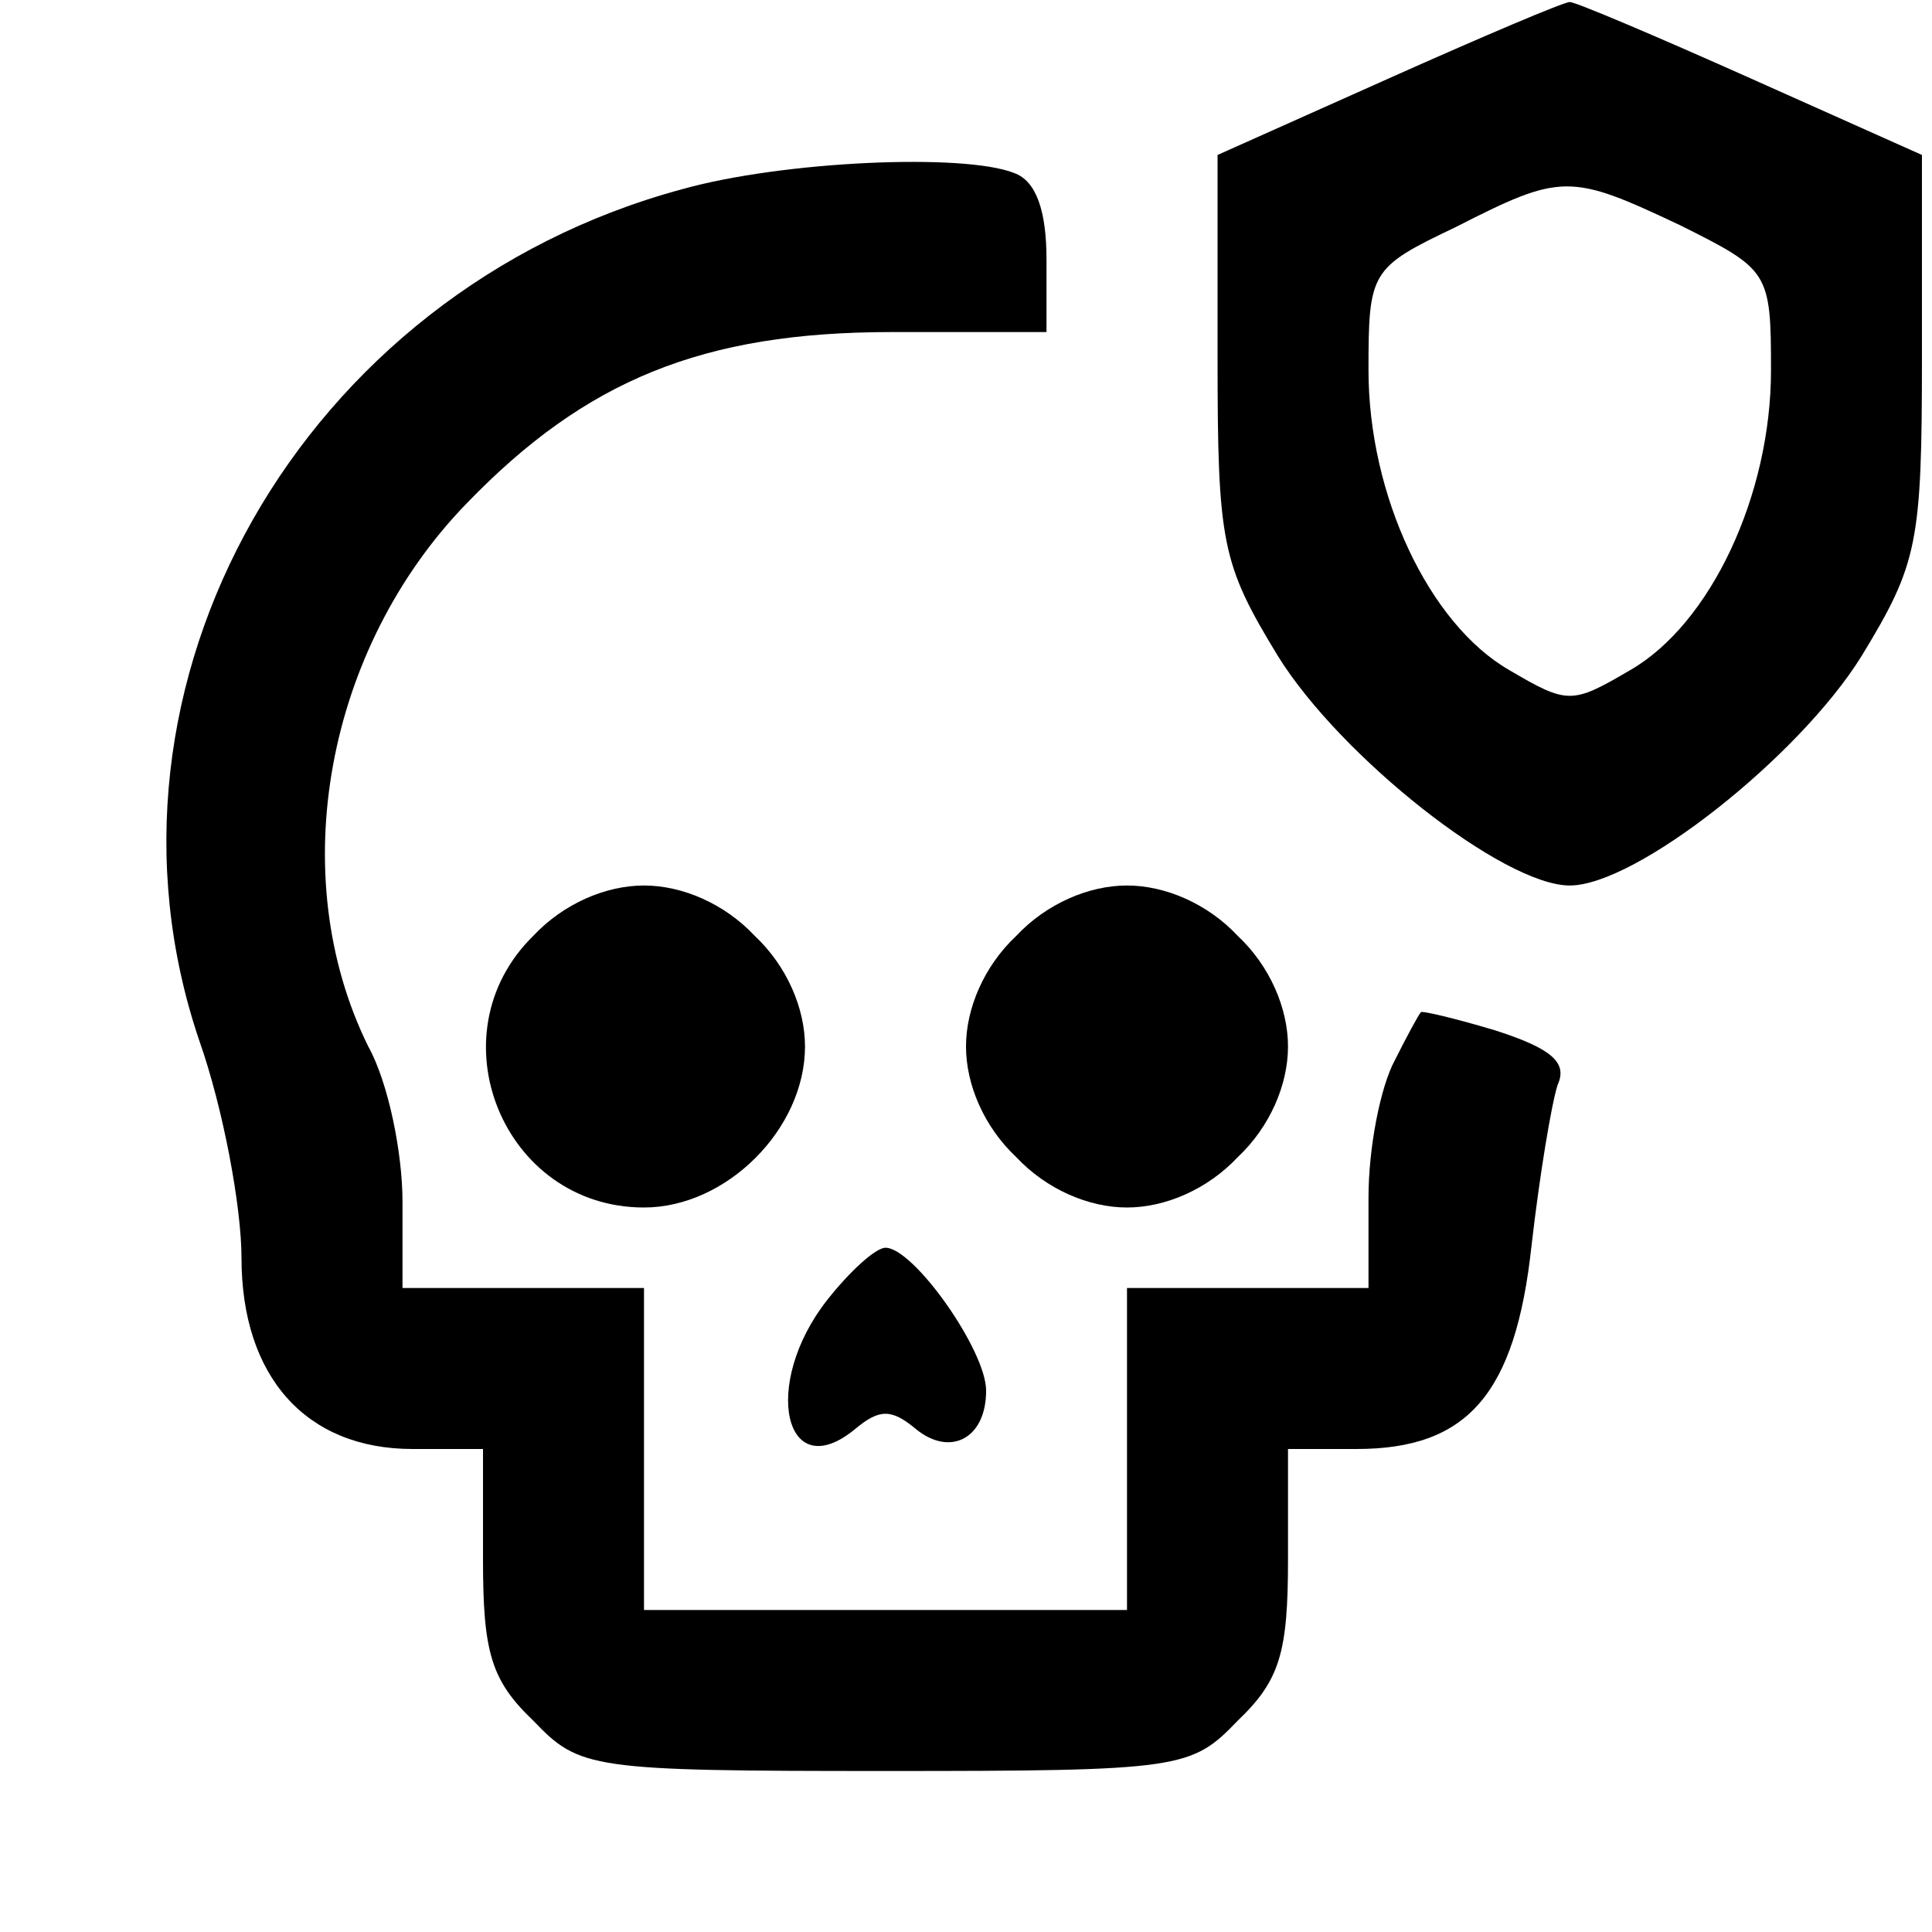
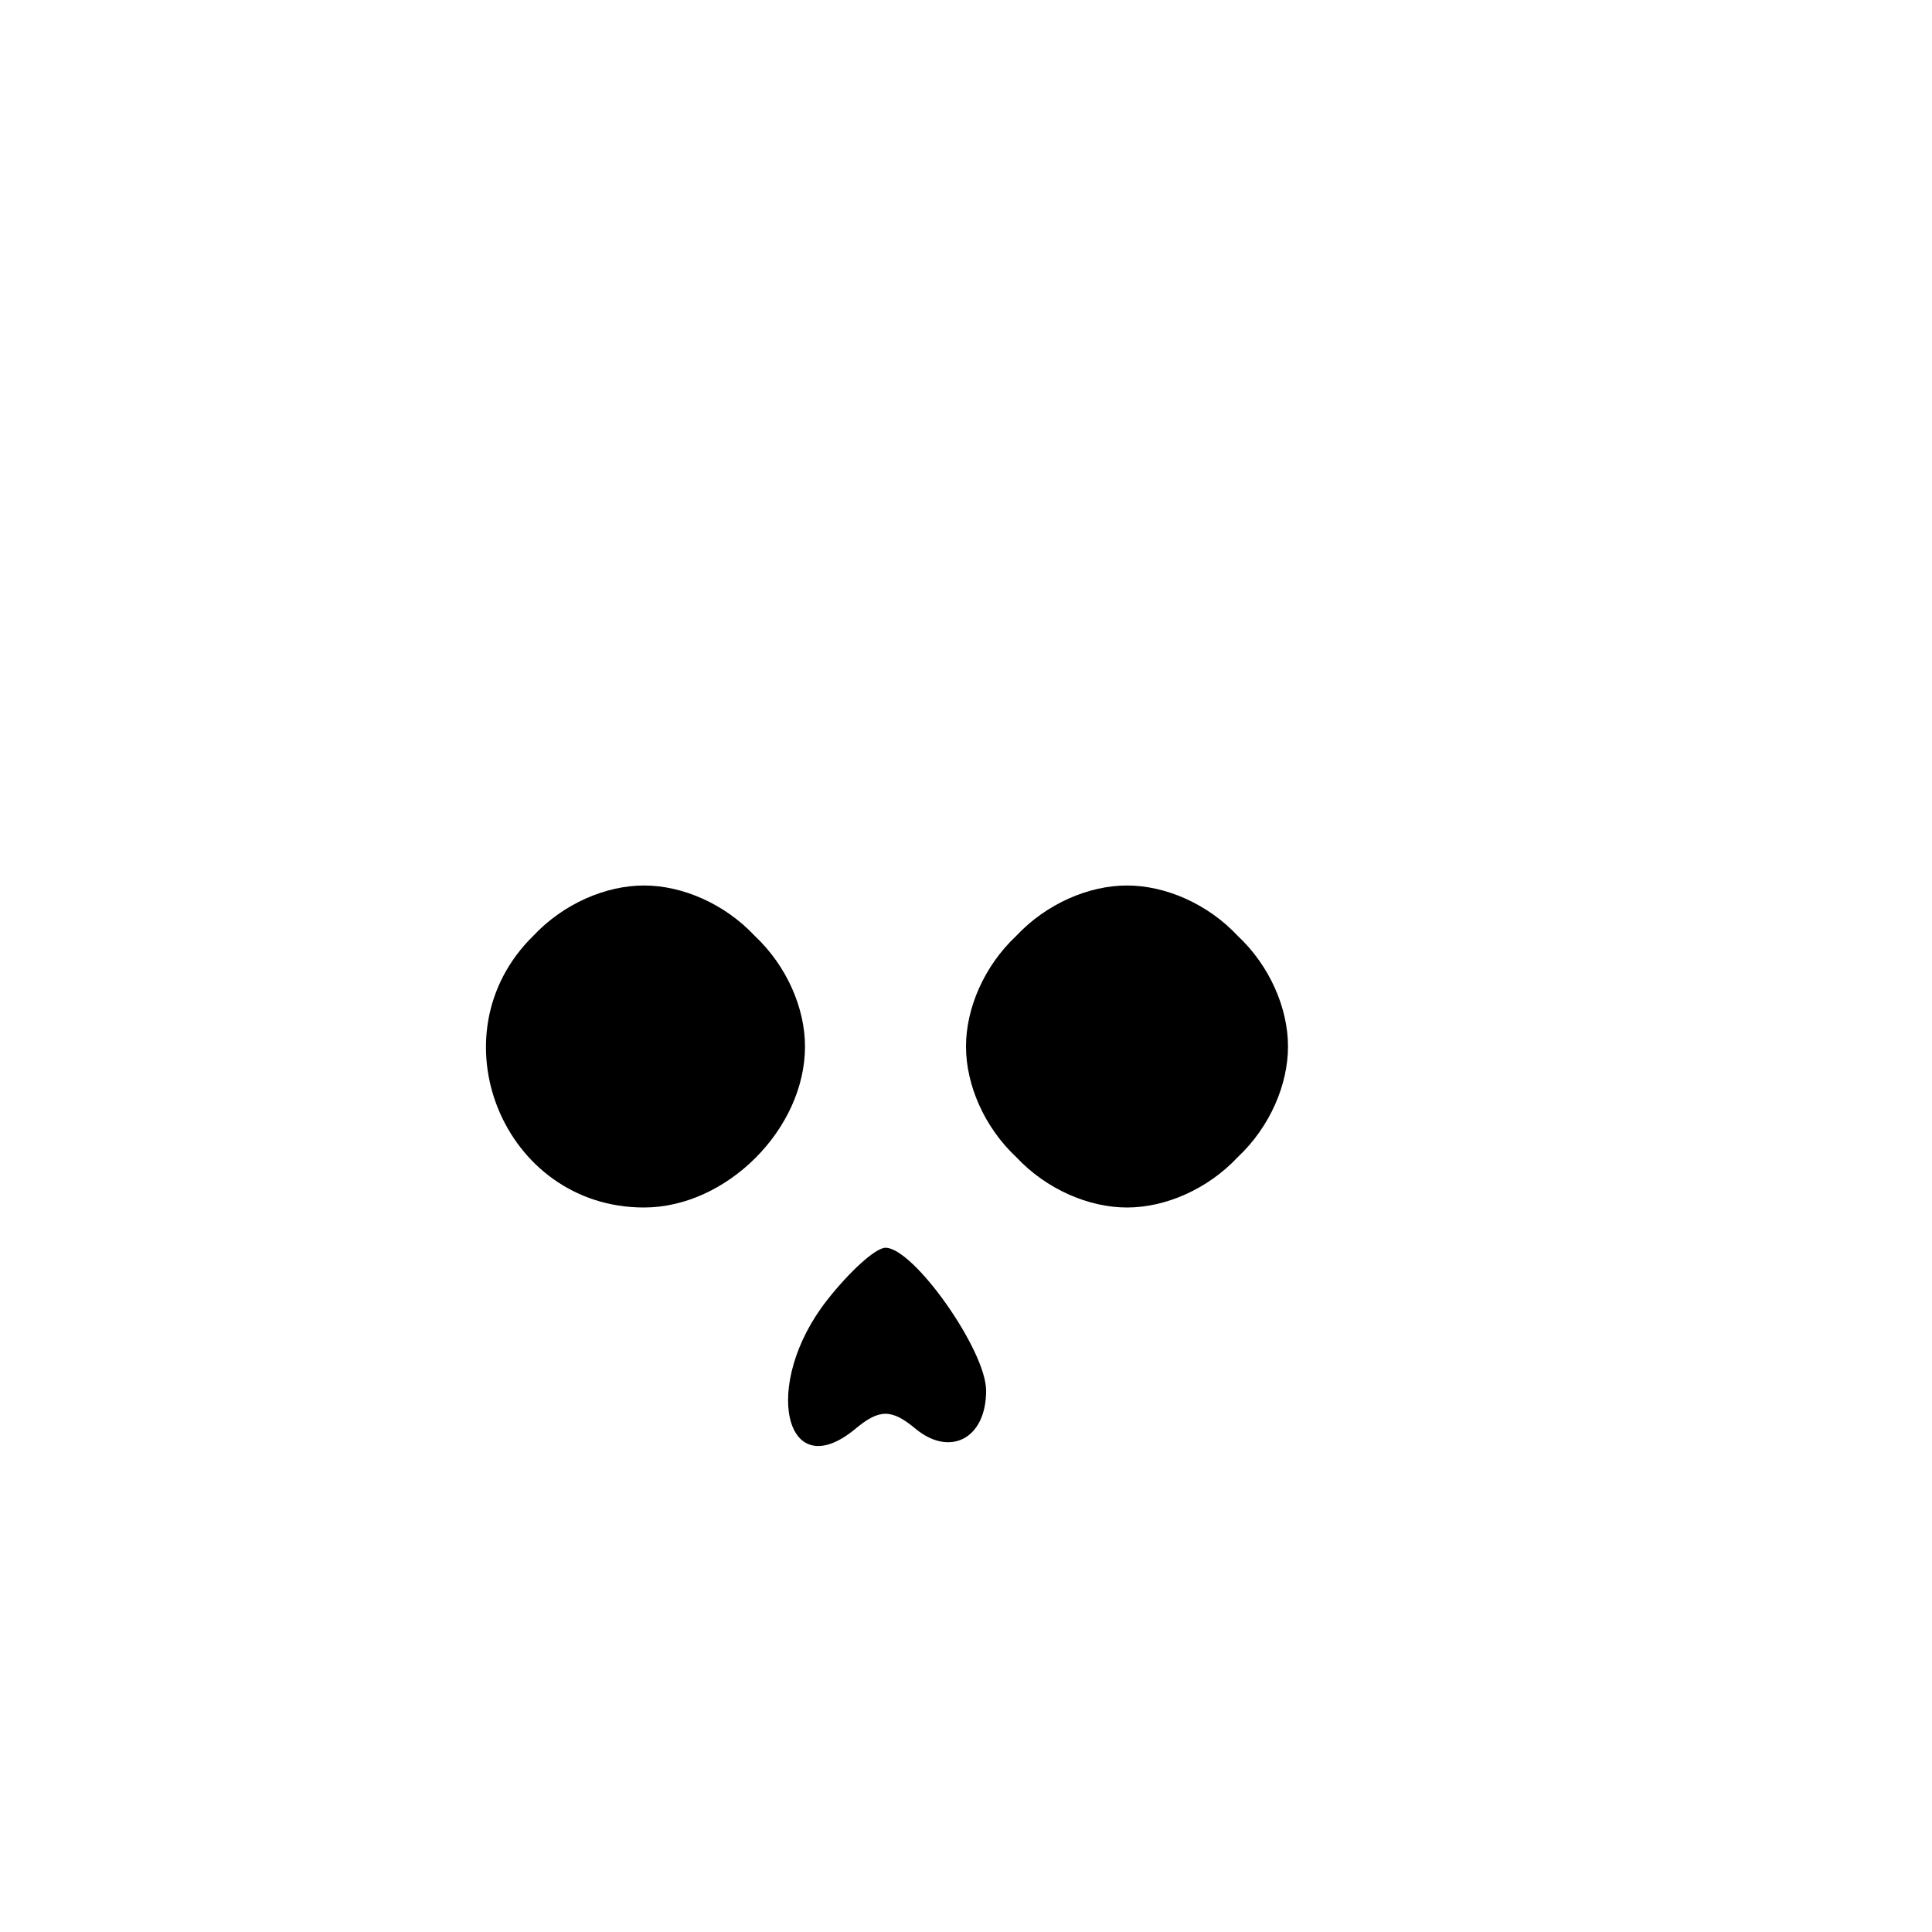
<svg xmlns="http://www.w3.org/2000/svg" version="1.0" width="96pt" height="96pt" viewBox="0 0 96 96" preserveAspectRatio="xMidYMid meet">
  <g transform="translate(0,96) scale(0.1,-0.1)" fill="#000000" stroke="none">
-     <path d="M690 921 l-85 -38 0 -100 c0 -93 2 -103 30 -149 31 -50 112 -114 145 -114 33 0 114 64 145 114 28 46 30 56 30 149 l0 100 -85 38 c-47 21 -87 38 -90 38 -3 0 -43 -17 -90 -38z m145 -73 c44 -22 45 -23 45 -72 0 -62 -30 -126 -70 -149 -29 -17 -31 -17 -60 0 -40 23 -70 87 -70 149 0 49 1 51 43 71 53 27 57 27 112 1z" />
-     <path d="M339 866 c-189 -51 -300 -246 -240 -423 12 -34 21 -83 21 -108 0 -59 32 -95 85 -95 l35 0 0 -55 c0 -46 4 -60 25 -80 23 -24 28 -25 175 -25 147 0 152 1 175 25 21 20 25 34 25 80 l0 55 34 0 c55 0 79 27 87 101 4 35 10 71 13 80 5 11 -3 18 -31 27 -20 6 -37 10 -37 9 -1 -1 -7 -12 -13 -24 -7 -13 -13 -43 -13 -68 l0 -45 -60 0 -60 0 0 -80 0 -80 -120 0 -120 0 0 80 0 80 -60 0 -60 0 0 43 c0 24 -7 59 -17 77 -42 85 -21 198 49 270 59 61 117 85 211 85 l77 0 0 36 c0 24 -5 39 -16 43 -25 10 -115 6 -165 -8z" />
    <path d="M265 495 c-50 -49 -15 -135 55 -135 41 0 80 39 80 80 0 19 -9 40 -25 55 -15 16 -36 25 -55 25 -19 0 -40 -9 -55 -25z" />
    <path d="M505 495 c-16 -15 -25 -36 -25 -55 0 -19 9 -40 25 -55 15 -16 36 -25 55 -25 19 0 40 9 55 25 16 15 25 36 25 55 0 19 -9 40 -25 55 -15 16 -36 25 -55 25 -19 0 -40 -9 -55 -25z" />
    <path d="M411 314 c-33 -42 -21 -93 14 -64 12 10 18 10 30 0 17 -14 35 -5 35 19 0 20 -36 71 -50 71 -5 0 -18 -12 -29 -26z" />
  </g>
</svg>